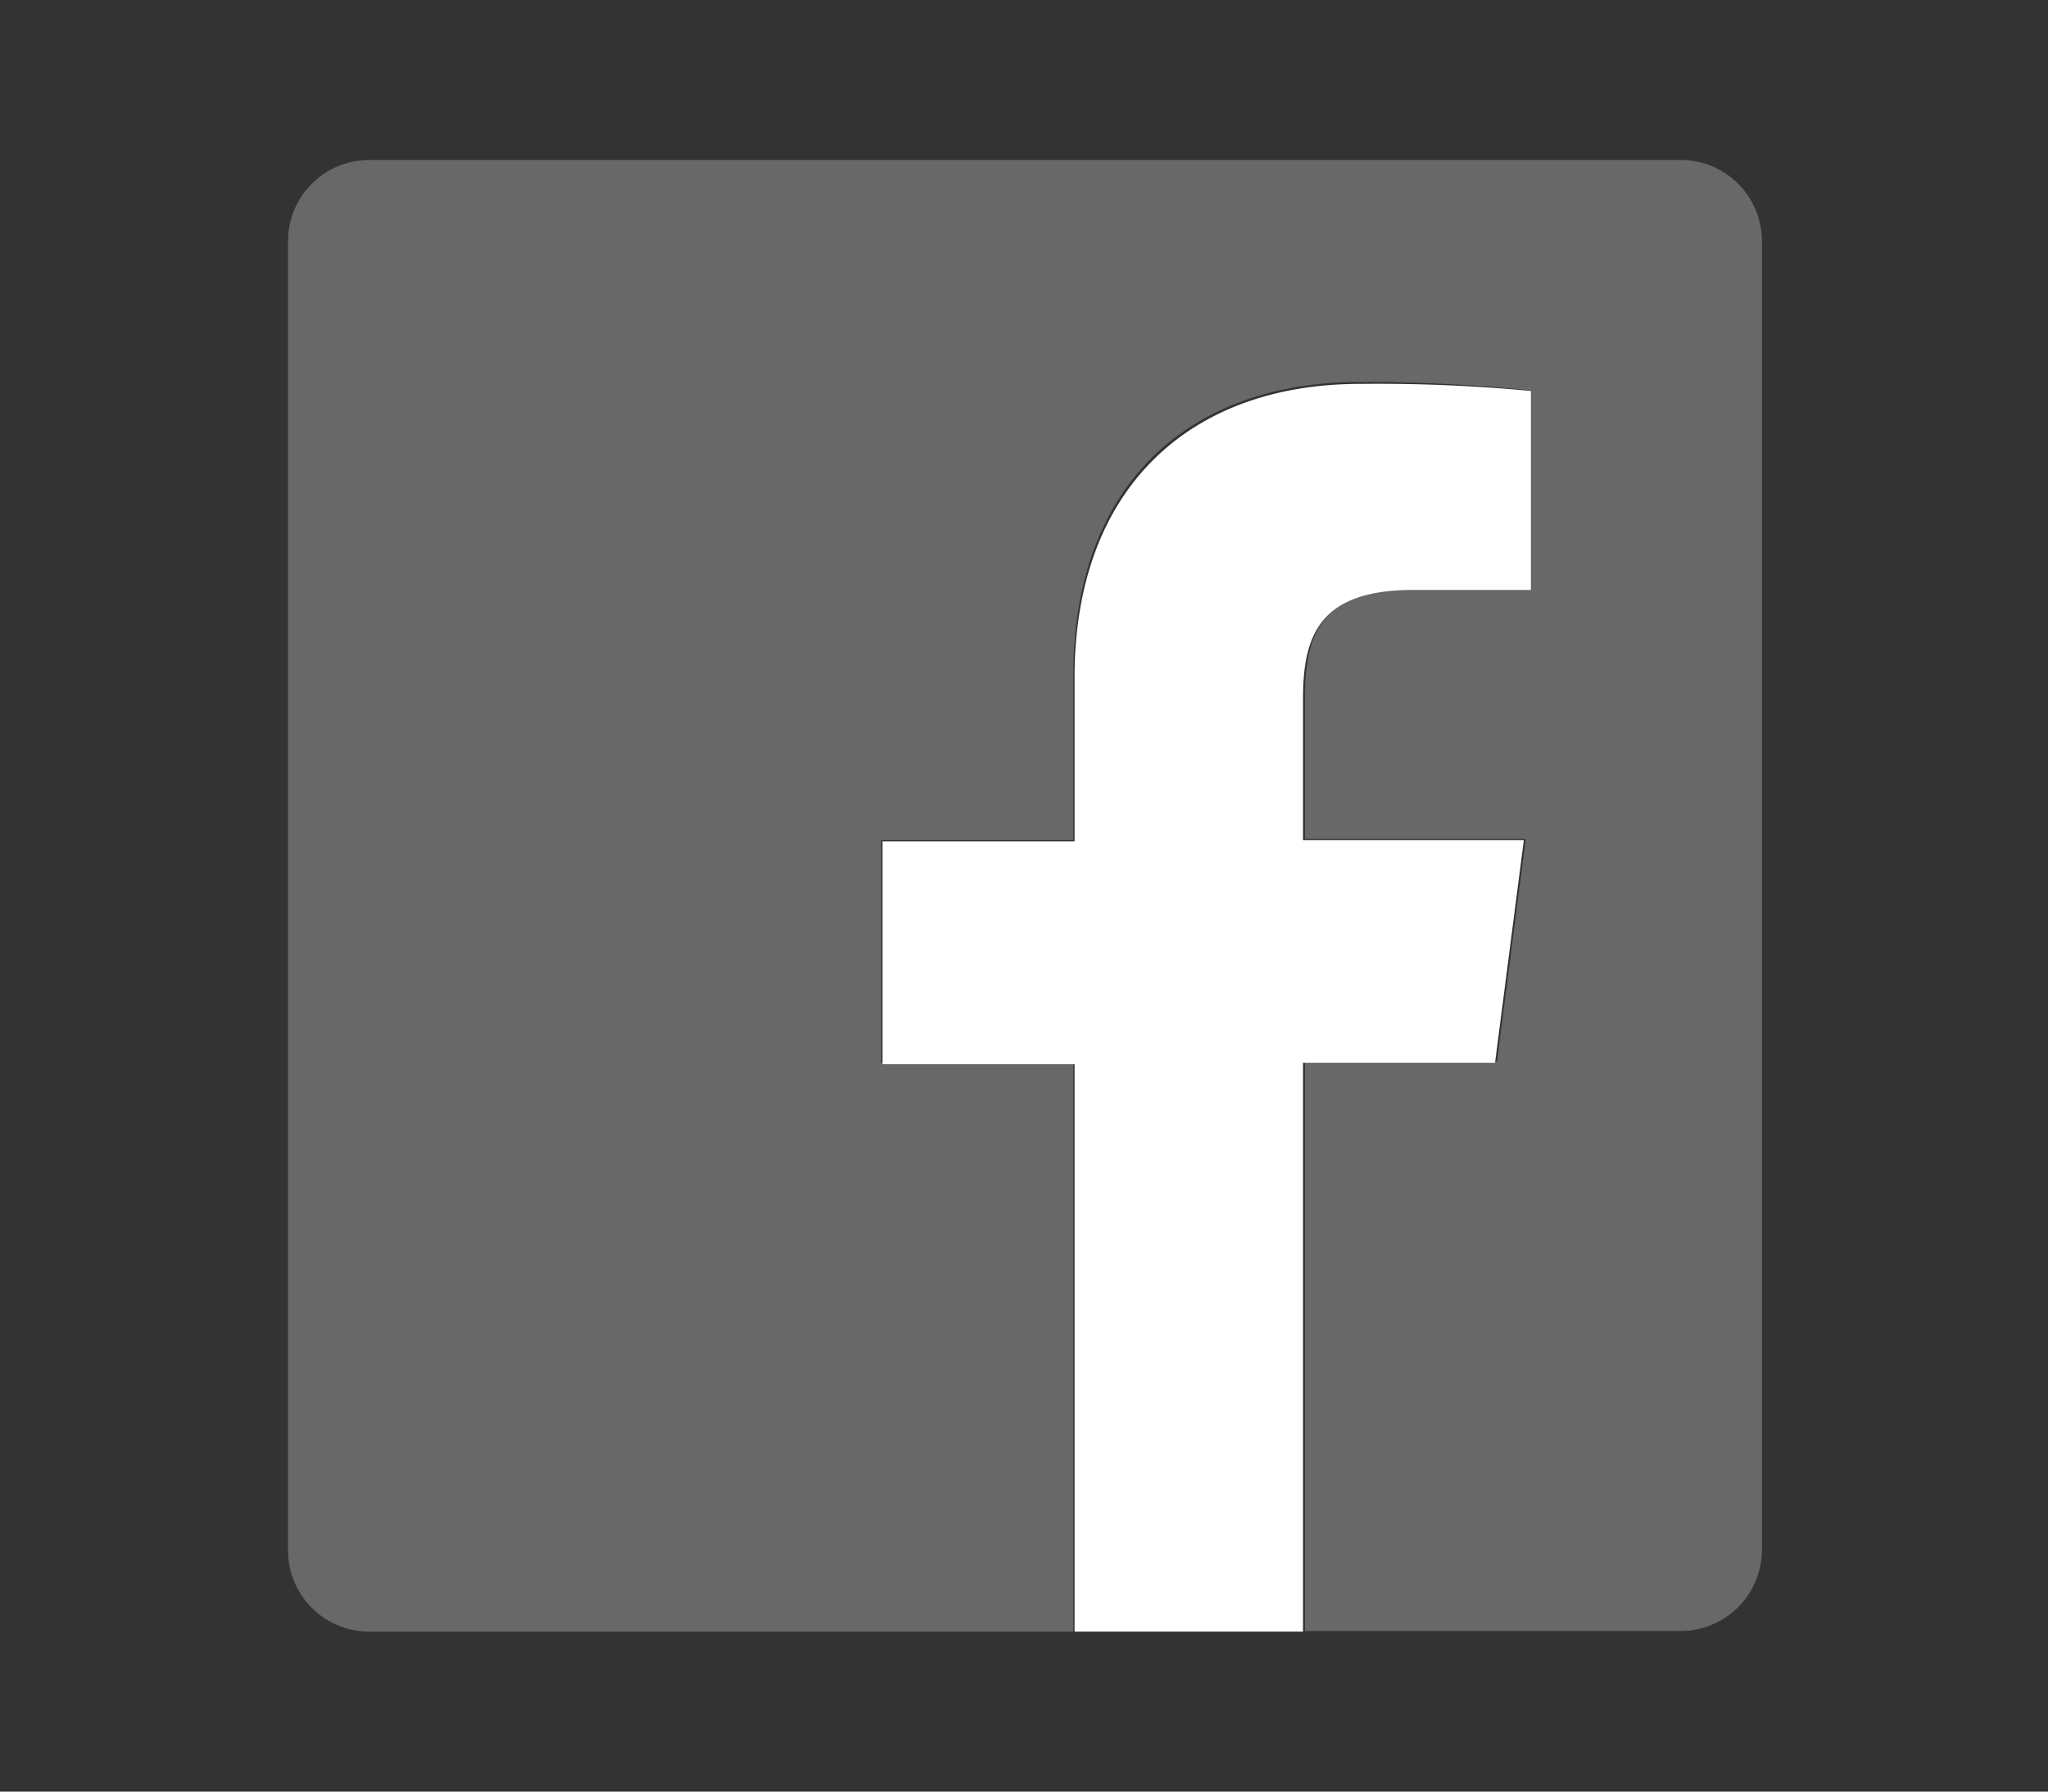
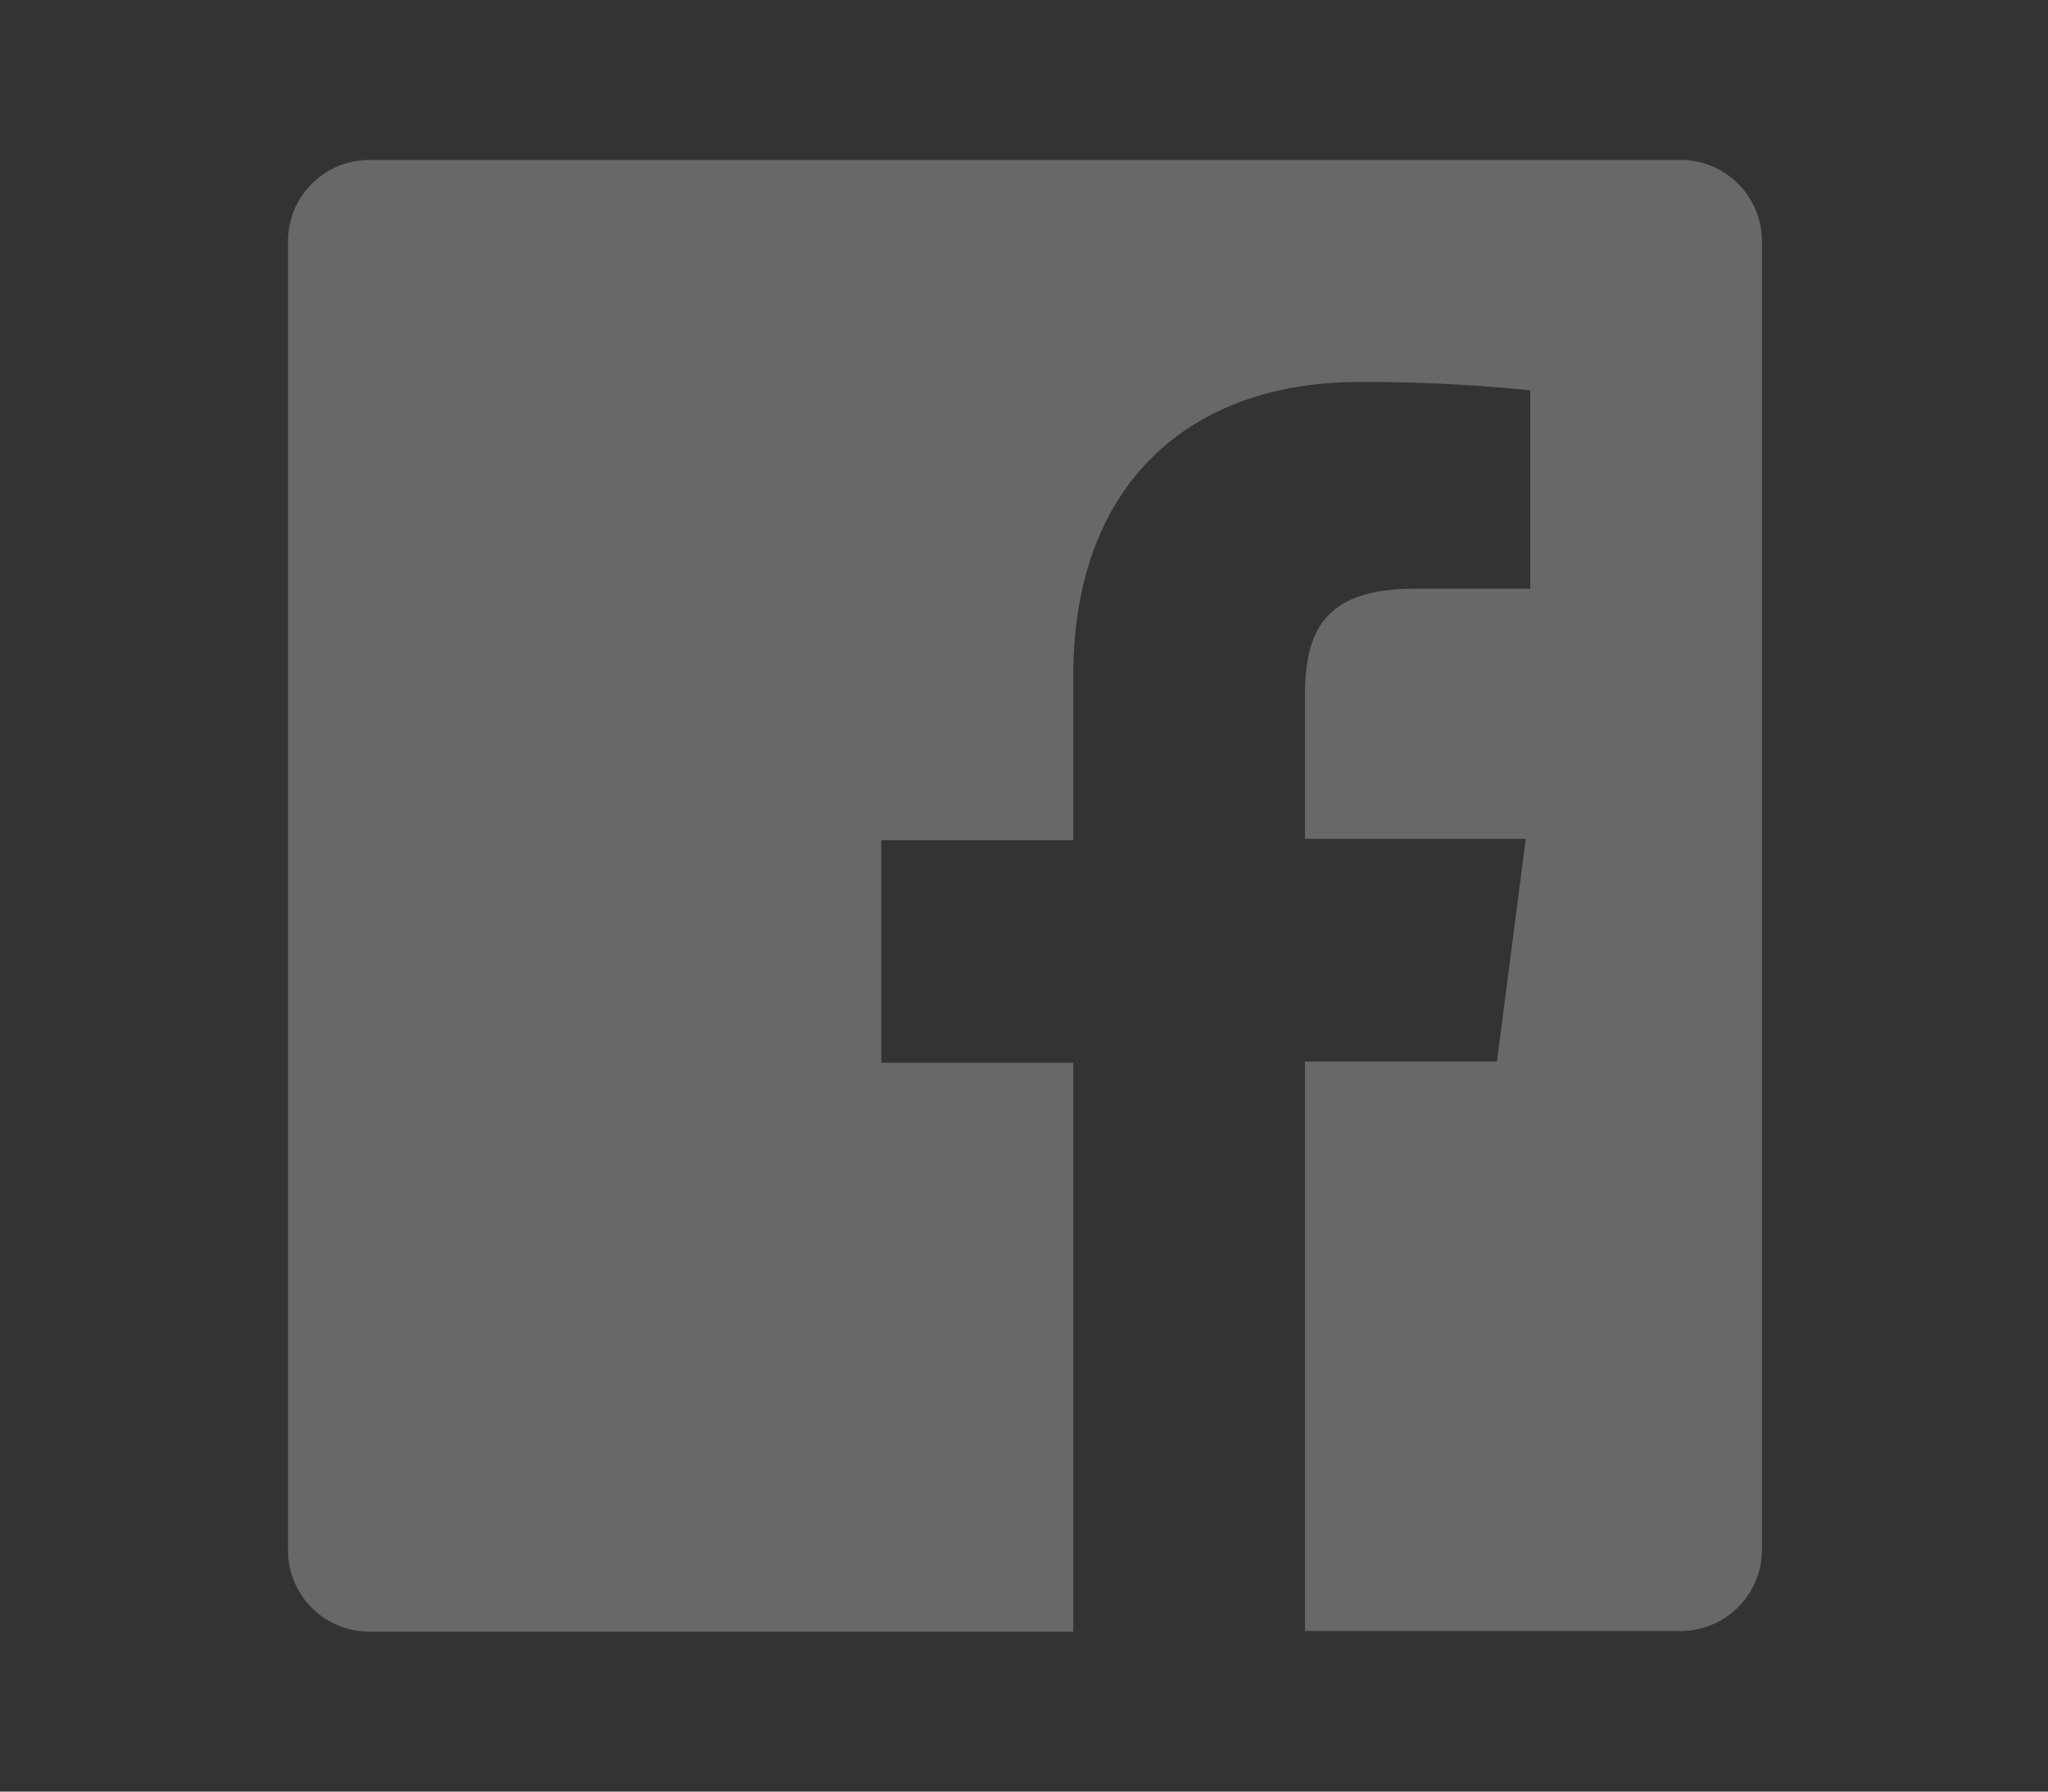
<svg xmlns="http://www.w3.org/2000/svg" id="レイヤー_1" data-name="レイヤー 1" viewBox="0 0 32 28">
  <rect x="0" y="0" width="32" height="28" fill="#333333" stroke="none" />
  <defs>
    <style>.cls-1{fill:#686868;}.cls-2{fill:#fff;}.cls-3{fill:none;}</style>
  </defs>
  <title>menu_4_sp</title>
  <path class="cls-1" d="M26.23,2.5H5.77A1.27,1.27,0,0,0,4.5,3.77V24.23A1.27,1.27,0,0,0,5.77,25.5h11V16.61h-3V13.13h3V10.56c0-3,1.82-4.59,4.47-4.59a25.46,25.46,0,0,1,2.67.13v3.1H22.11c-1.44,0-1.72.68-1.72,1.69v2.22h3.45l-.45,3.48h-3v8.9h5.87a1.27,1.27,0,0,0,1.27-1.27h0V3.77A1.27,1.27,0,0,0,26.23,2.5Z" />
-   <path id="f" class="cls-2" d="M20.36,25.5V16.61h3l.45-3.48H20.36V10.91c0-1,.28-1.69,1.72-1.69h1.84V6.11A25.46,25.46,0,0,0,21.25,6c-2.65,0-4.46,1.62-4.46,4.59v2.56h-3v3.48h3V25.5Z" />
-   <rect class="cls-3" width="32" height="28" />
</svg>